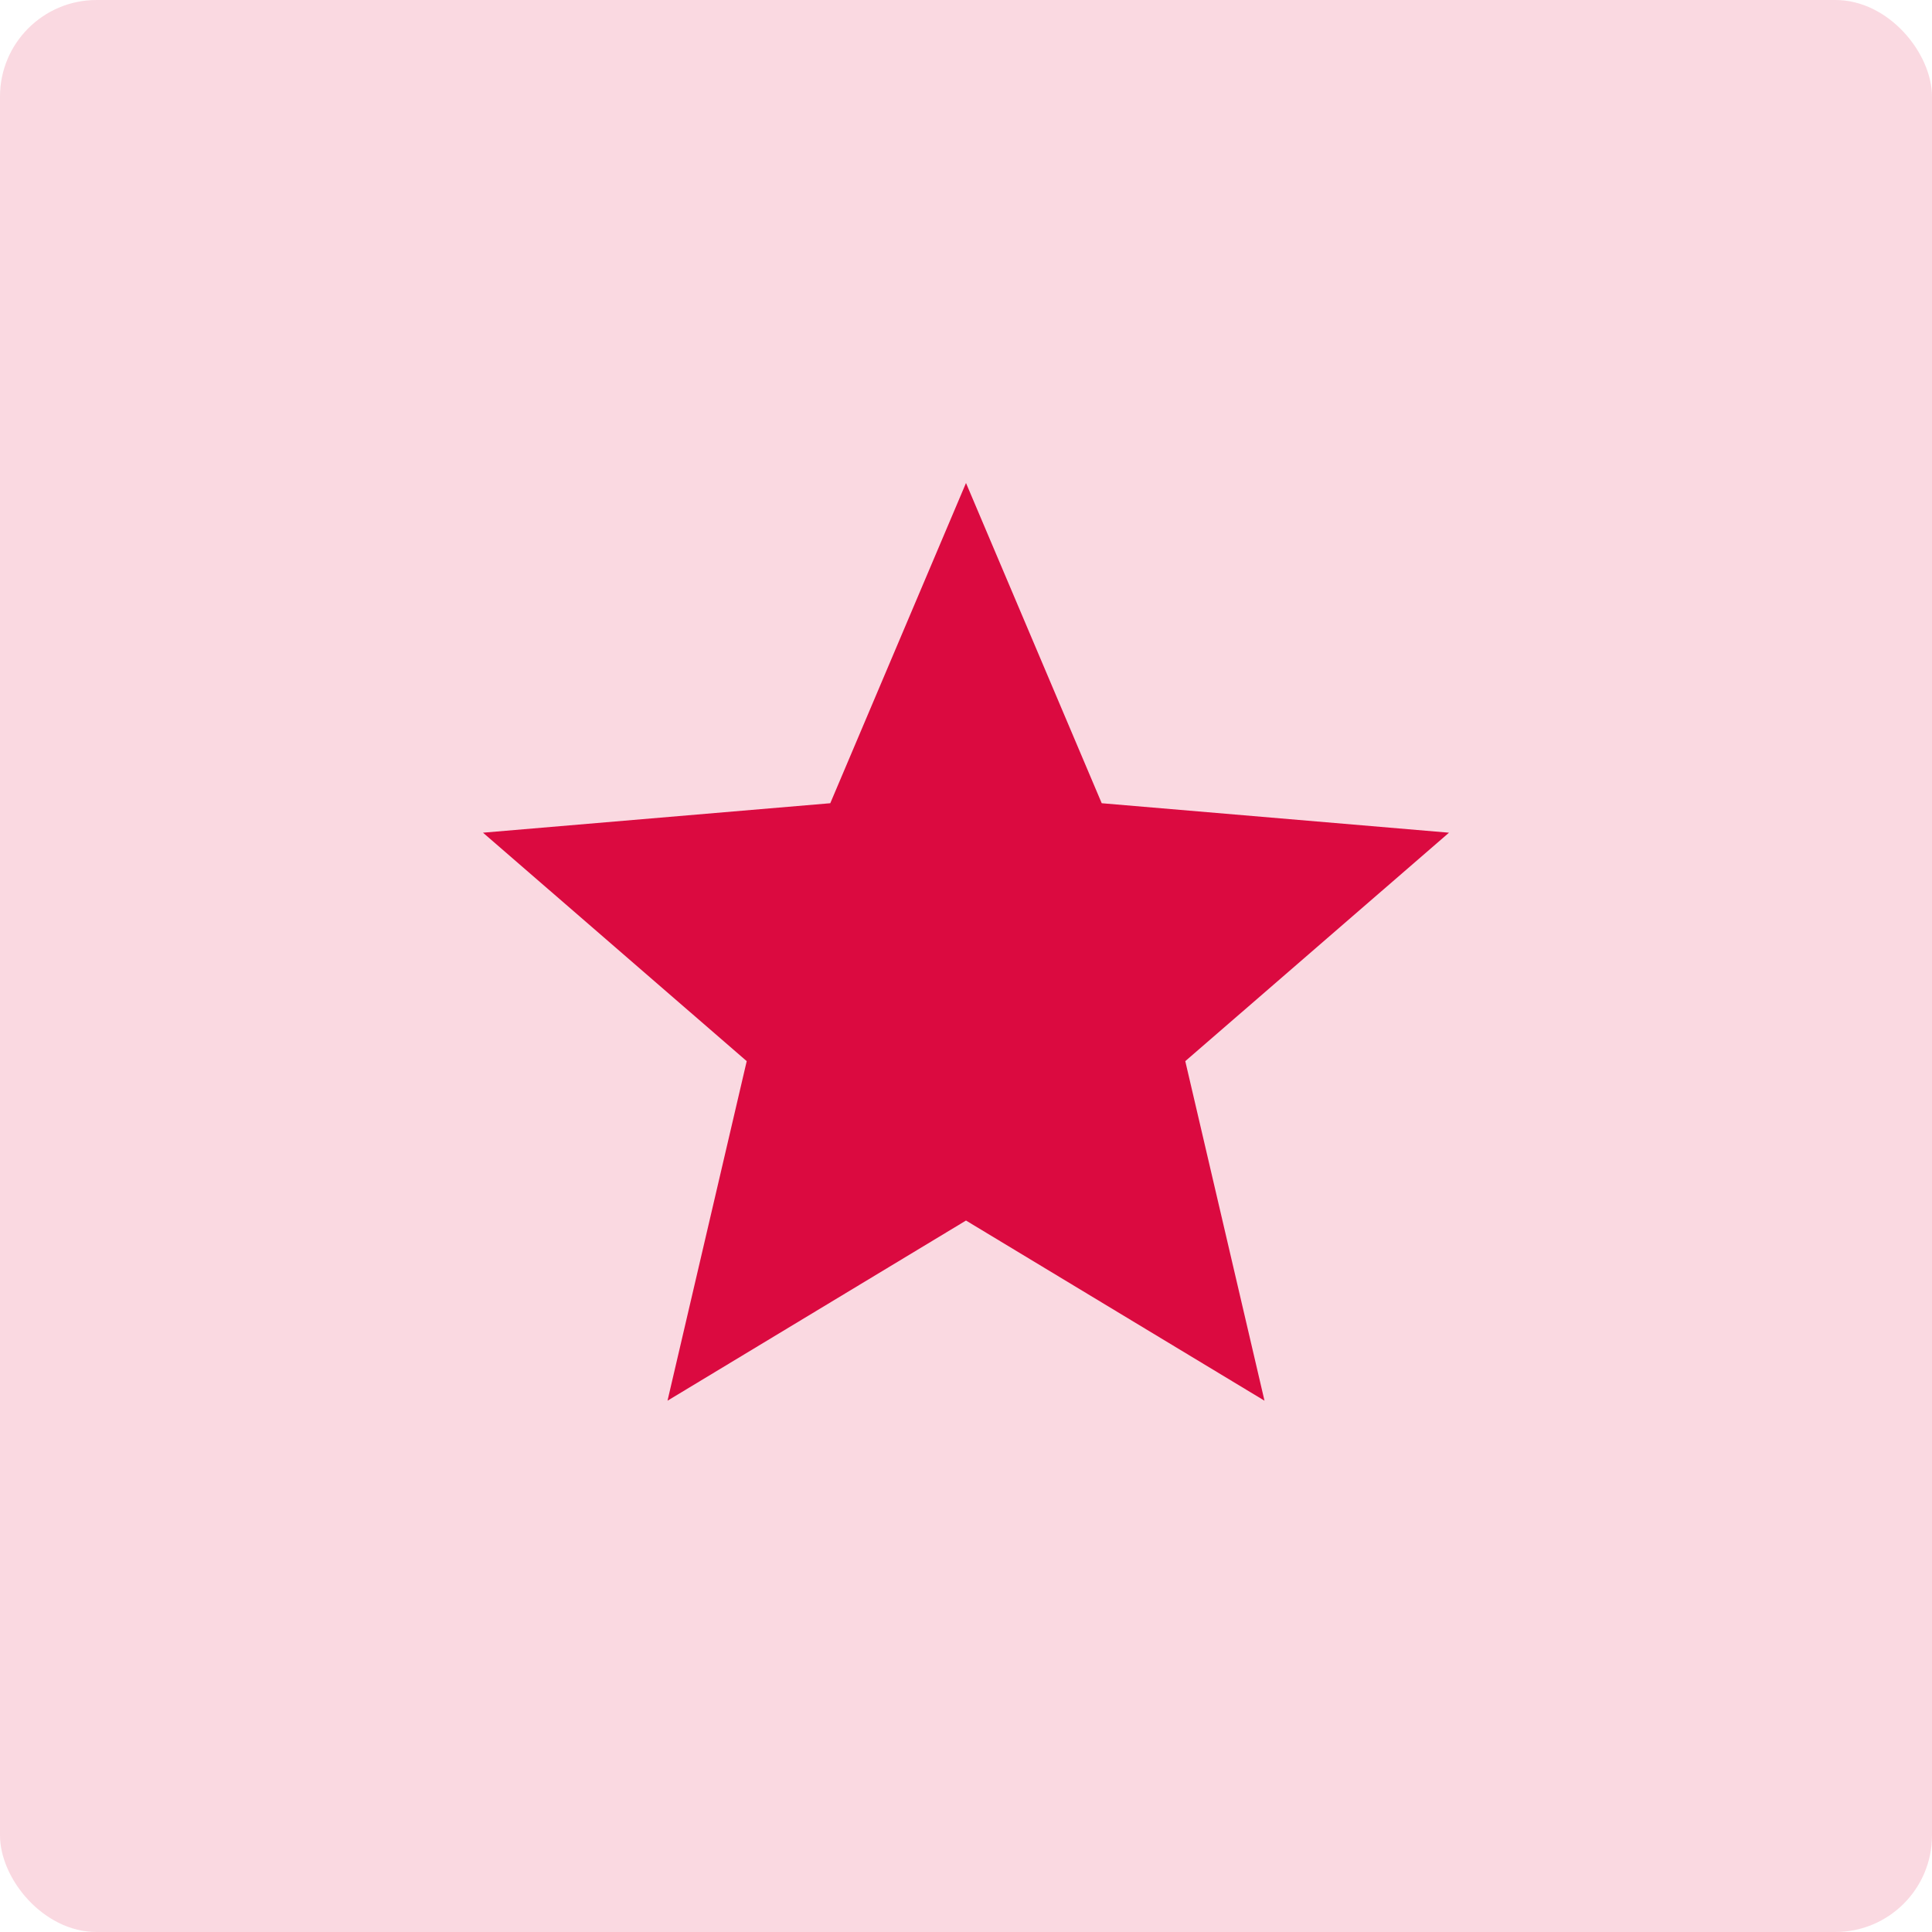
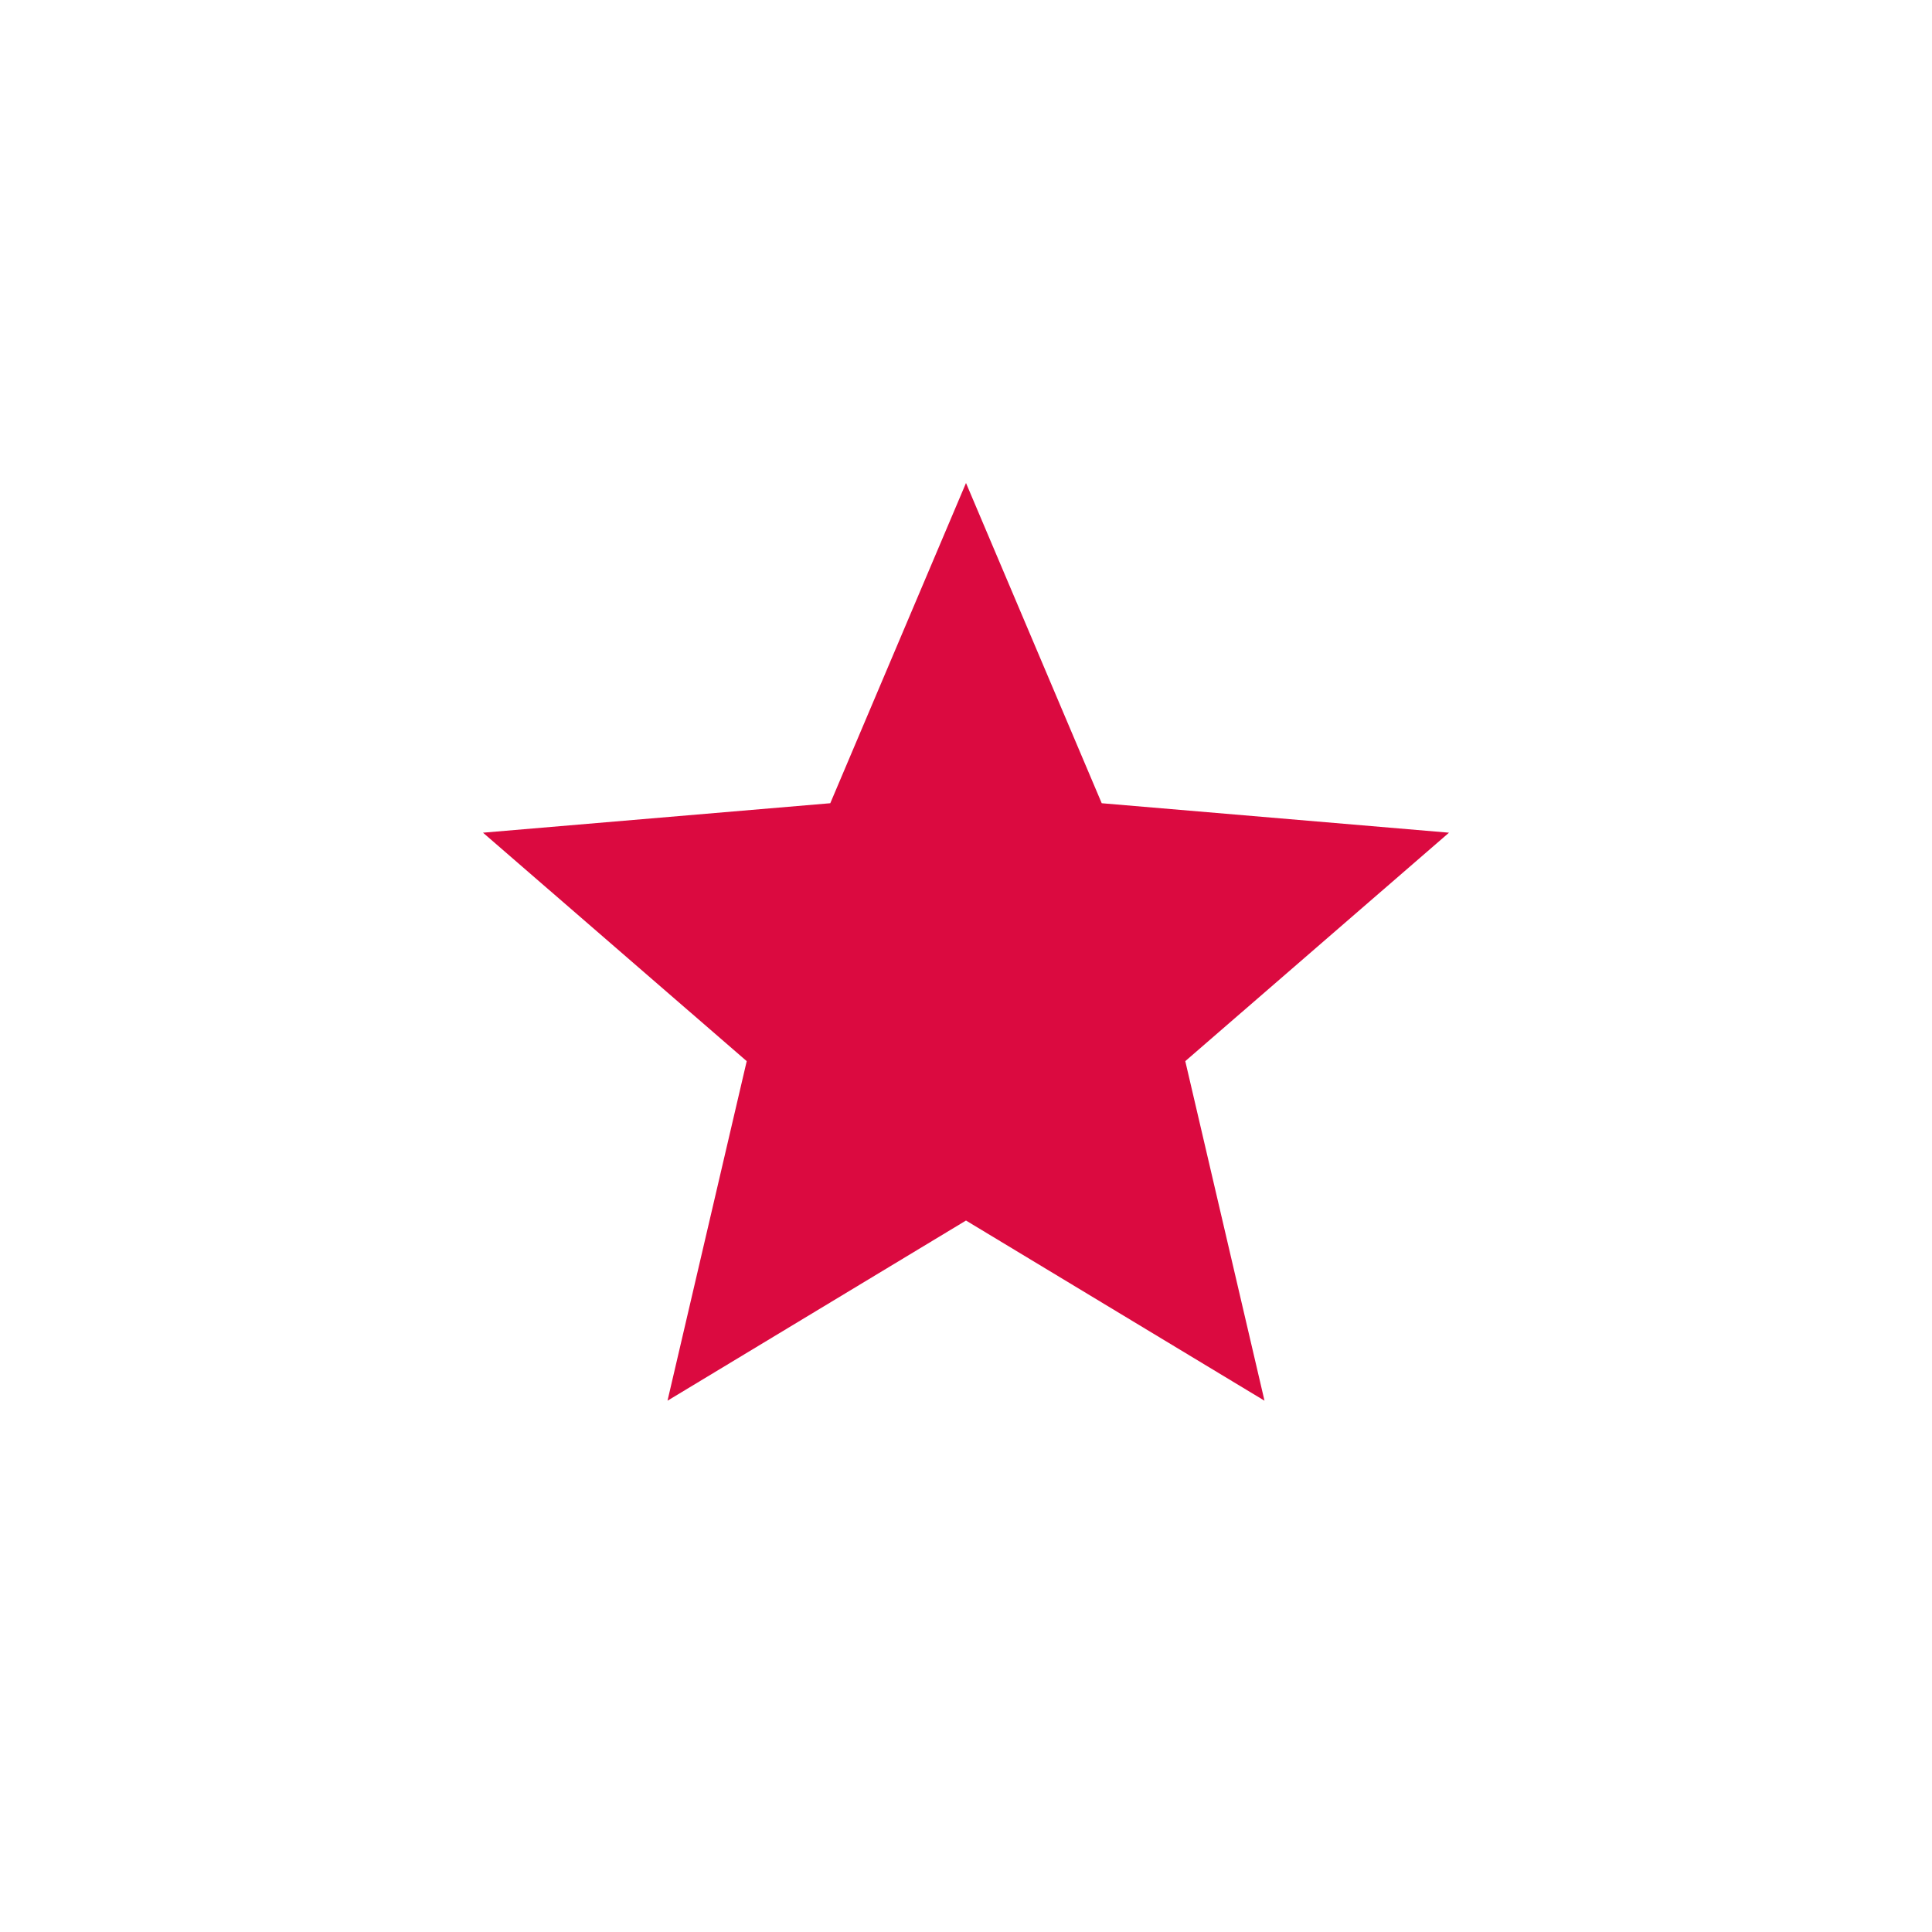
<svg xmlns="http://www.w3.org/2000/svg" width="32px" height="32px" viewBox="0 0 32 32" version="1.1">
  <title>ED8E14B2-5441-40F4-975E-76E973E3B18E@3x</title>
  <g id="Ecrans" stroke="none" stroke-width="1" fill="none" fill-rule="evenodd">
    <g id="Menu-déroulant-V2" transform="translate(-396, -116)" fill="#DB0A40">
      <g id="Group" transform="translate(396, 116)">
-         <rect id="Rectangle" fill-opacity="0.155" x="0" y="0" width="32" height="32" rx="1.6" />
        <polygon id="Path" fill-rule="nonzero" points="16 20.216 20.944 23.2 19.632 17.576 24 13.792 18.248 13.304 16 8 13.752 13.304 8 13.792 12.368 17.576 11.056 23.2" />
      </g>
    </g>
  </g>
</svg>